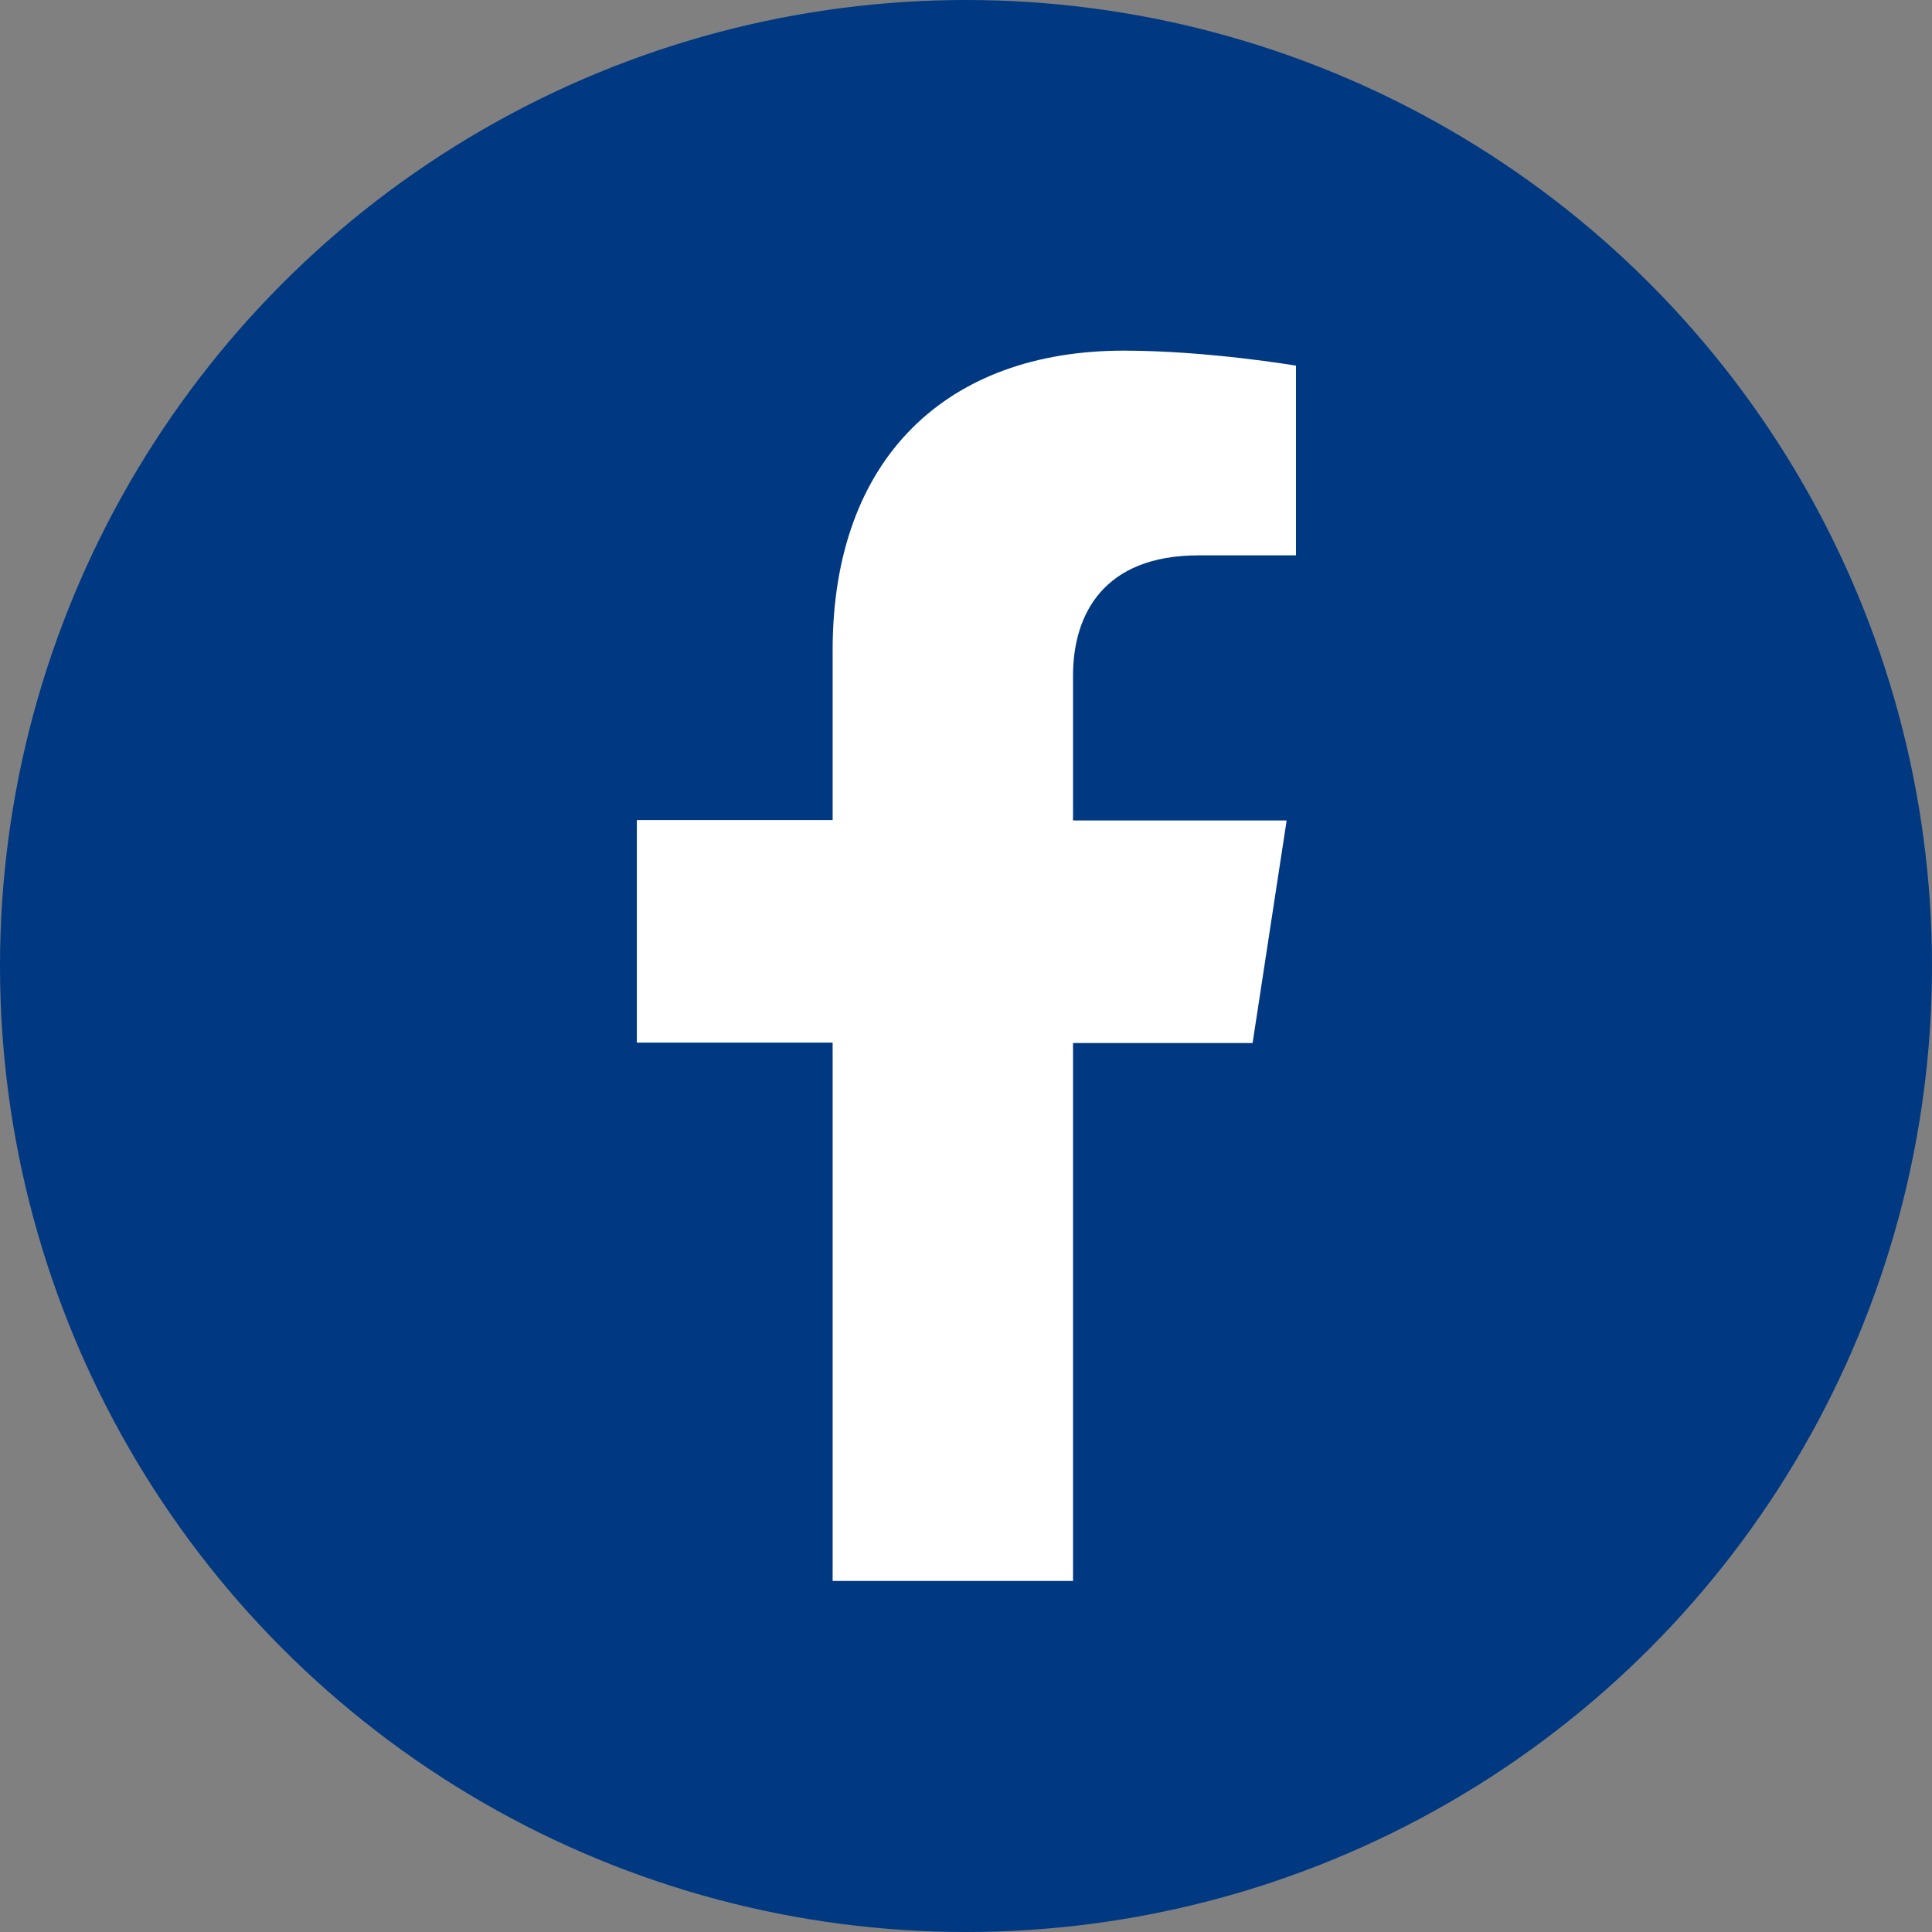
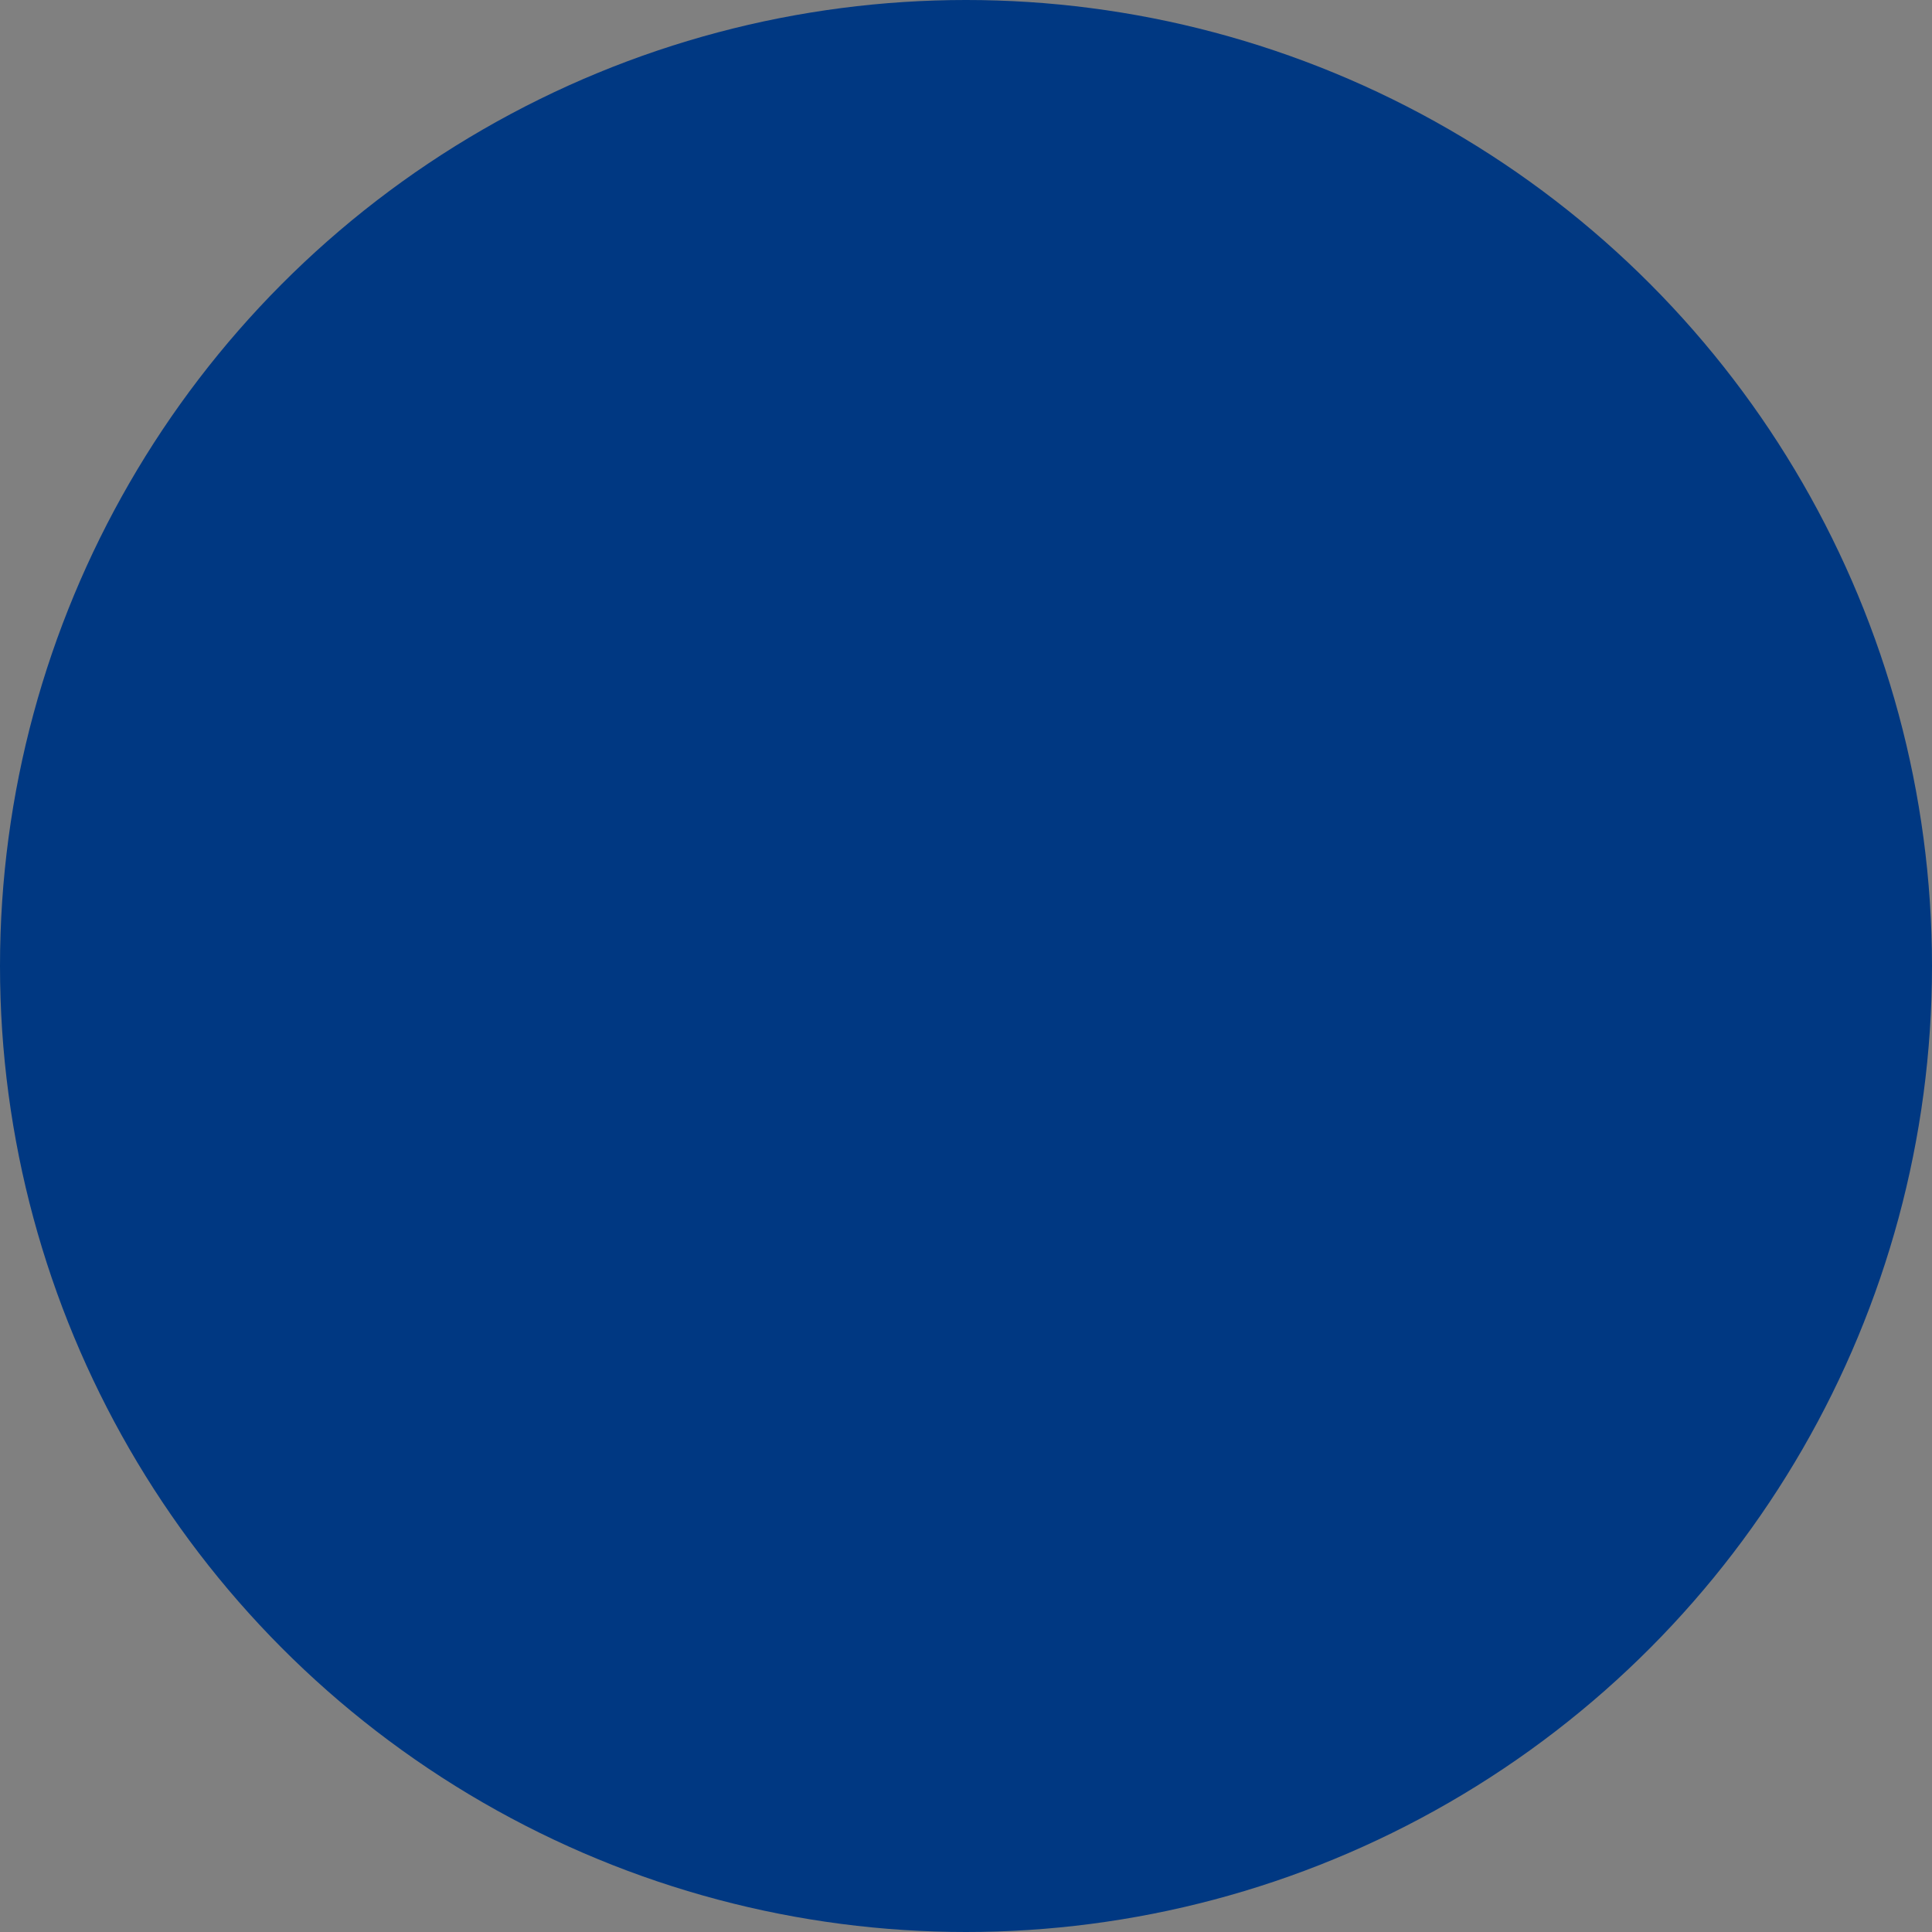
<svg xmlns="http://www.w3.org/2000/svg" id="ELEMENTS" width="47.66" height="47.66" viewBox="0 0 47.66 47.66">
  <rect x="0" y="0" width="47.66" height="47.66" fill="#808080" stroke="none" />
  <defs>
    <style>
      .cls-1 {
        fill: #fff;
      }

      .cls-2 {
        fill: #003882;
      }
    </style>
  </defs>
  <circle class="cls-2" cx="23.83" cy="23.83" r="23.83" />
-   <path class="cls-1" d="M26.47,39.01v-13.28h4.43l.84-5.49h-5.27v-3.57c0-1.5.74-2.97,3.1-2.97h2.4v-4.68s-2.18-.37-4.25-.37c-4.34,0-7.18,2.63-7.18,7.39v4.19h-4.83v5.49h4.83v13.28h5.94Z" />
</svg>